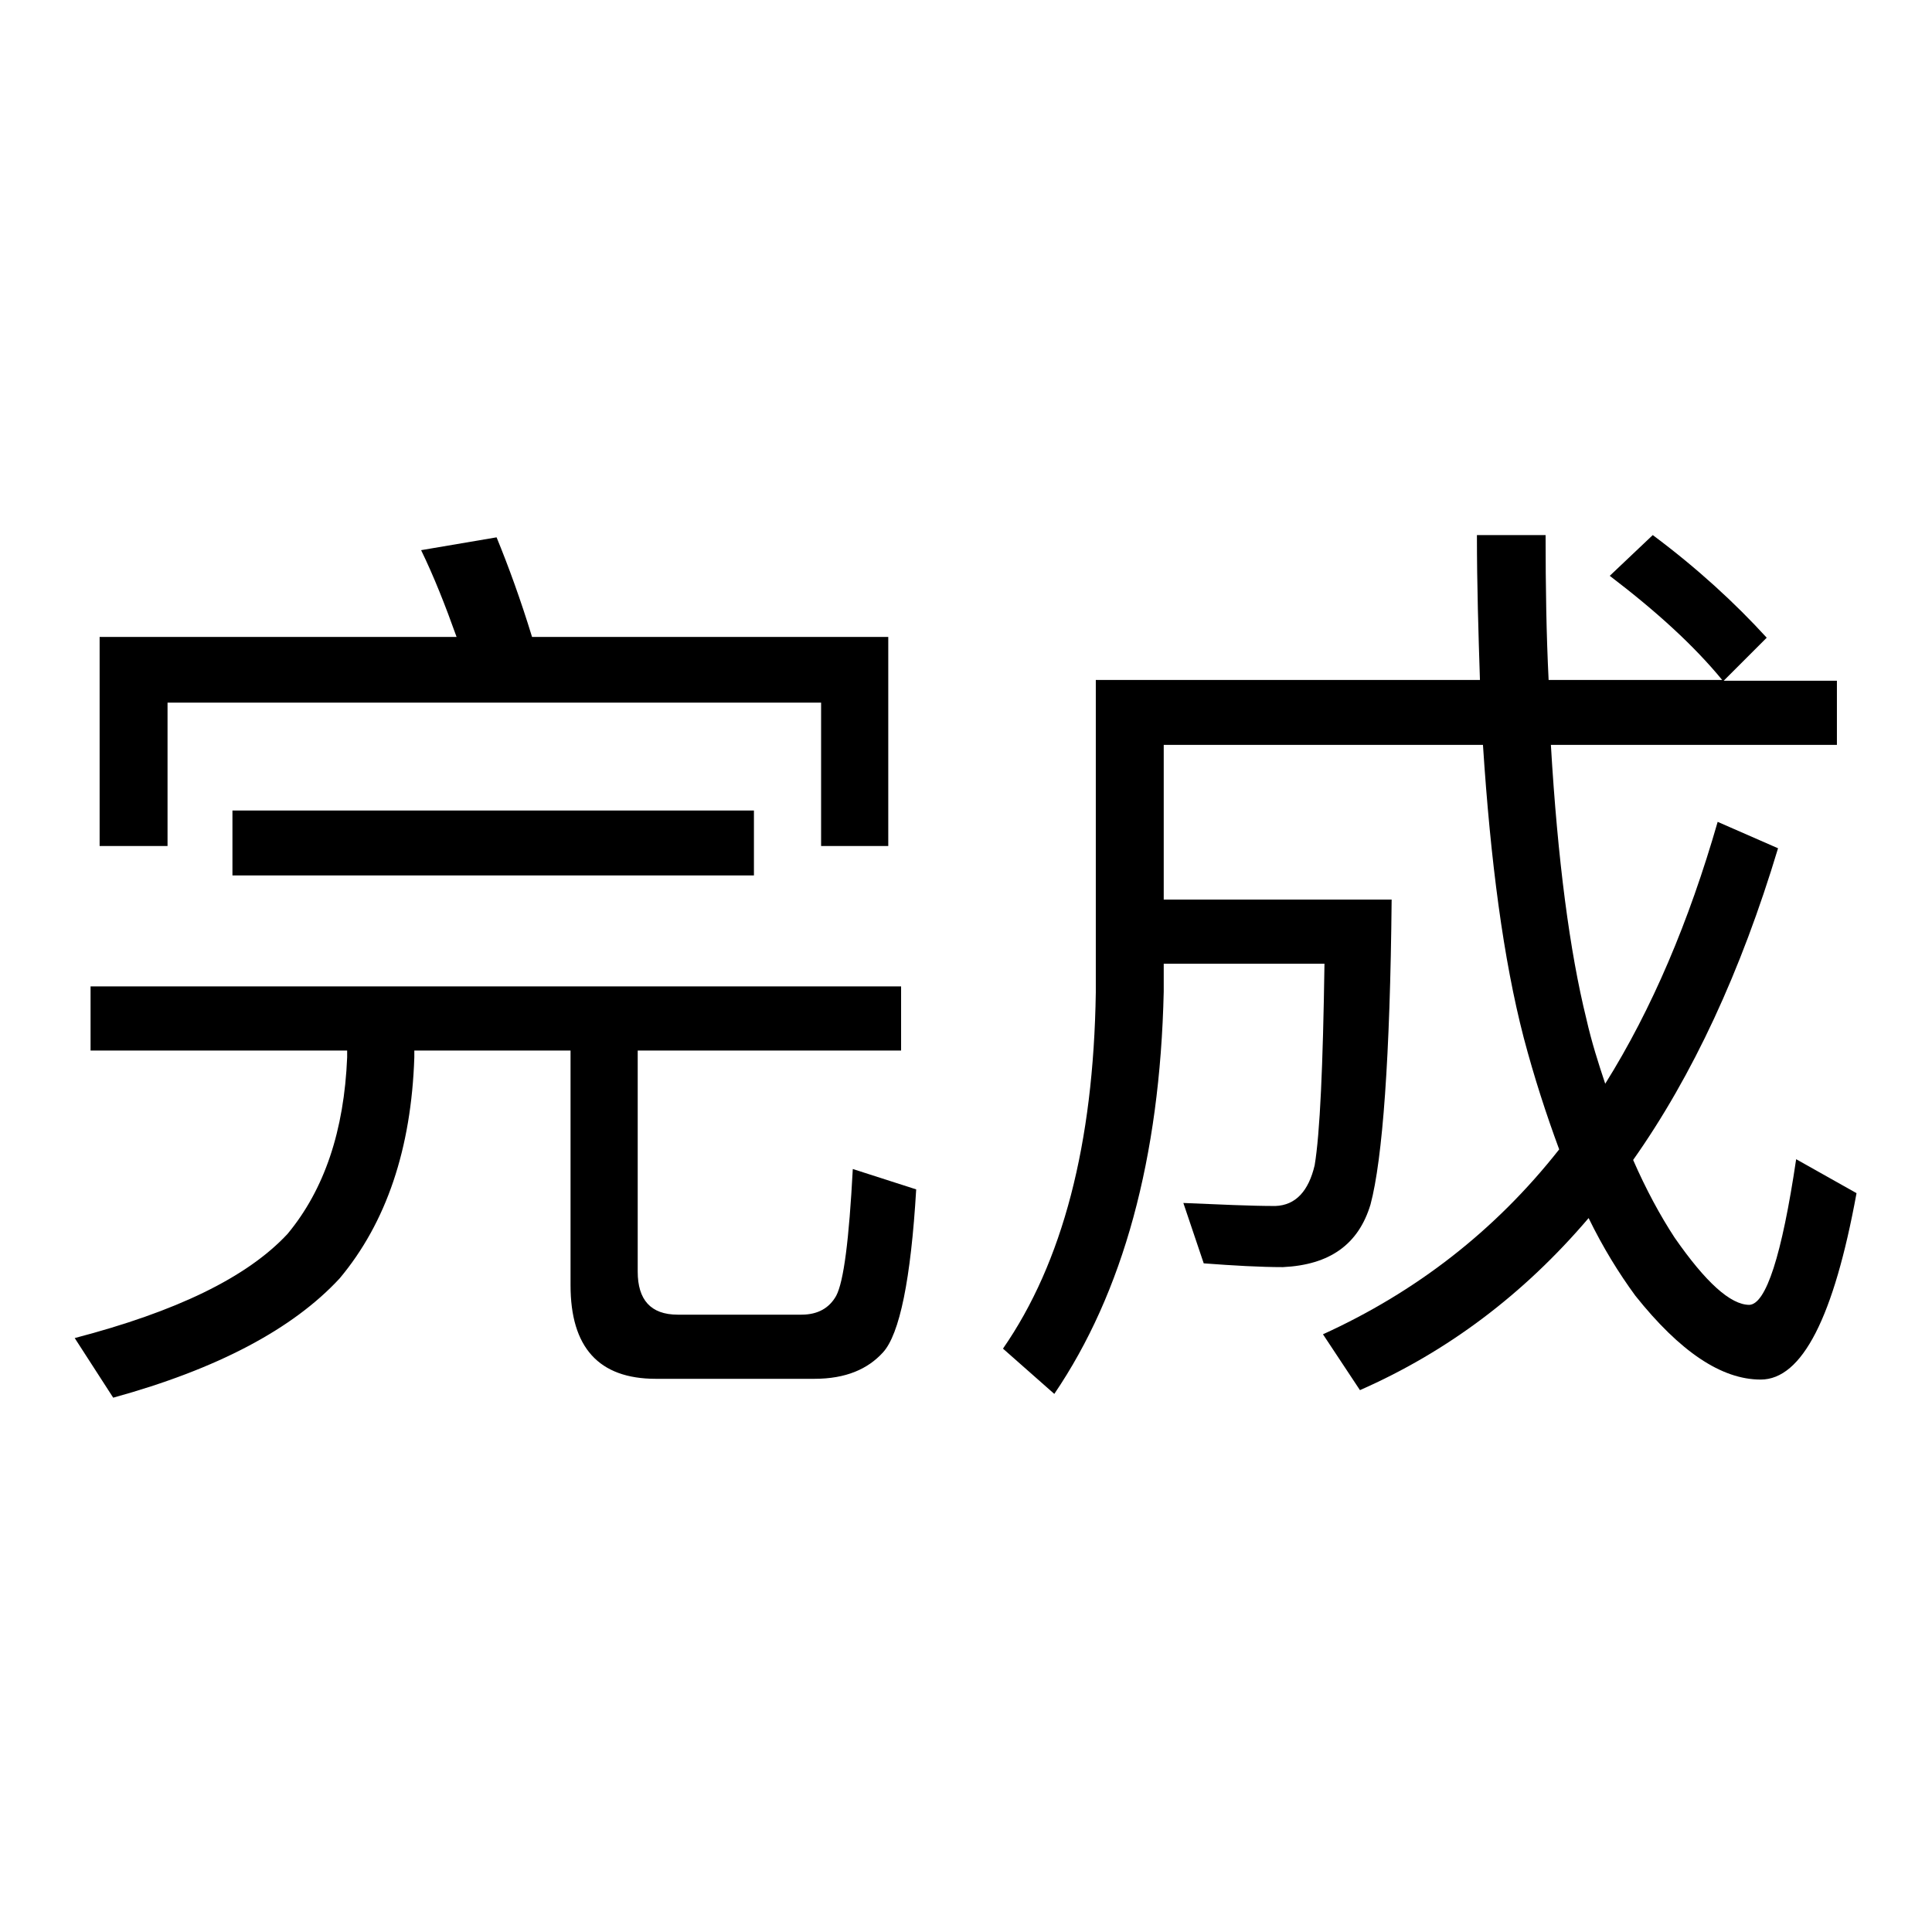
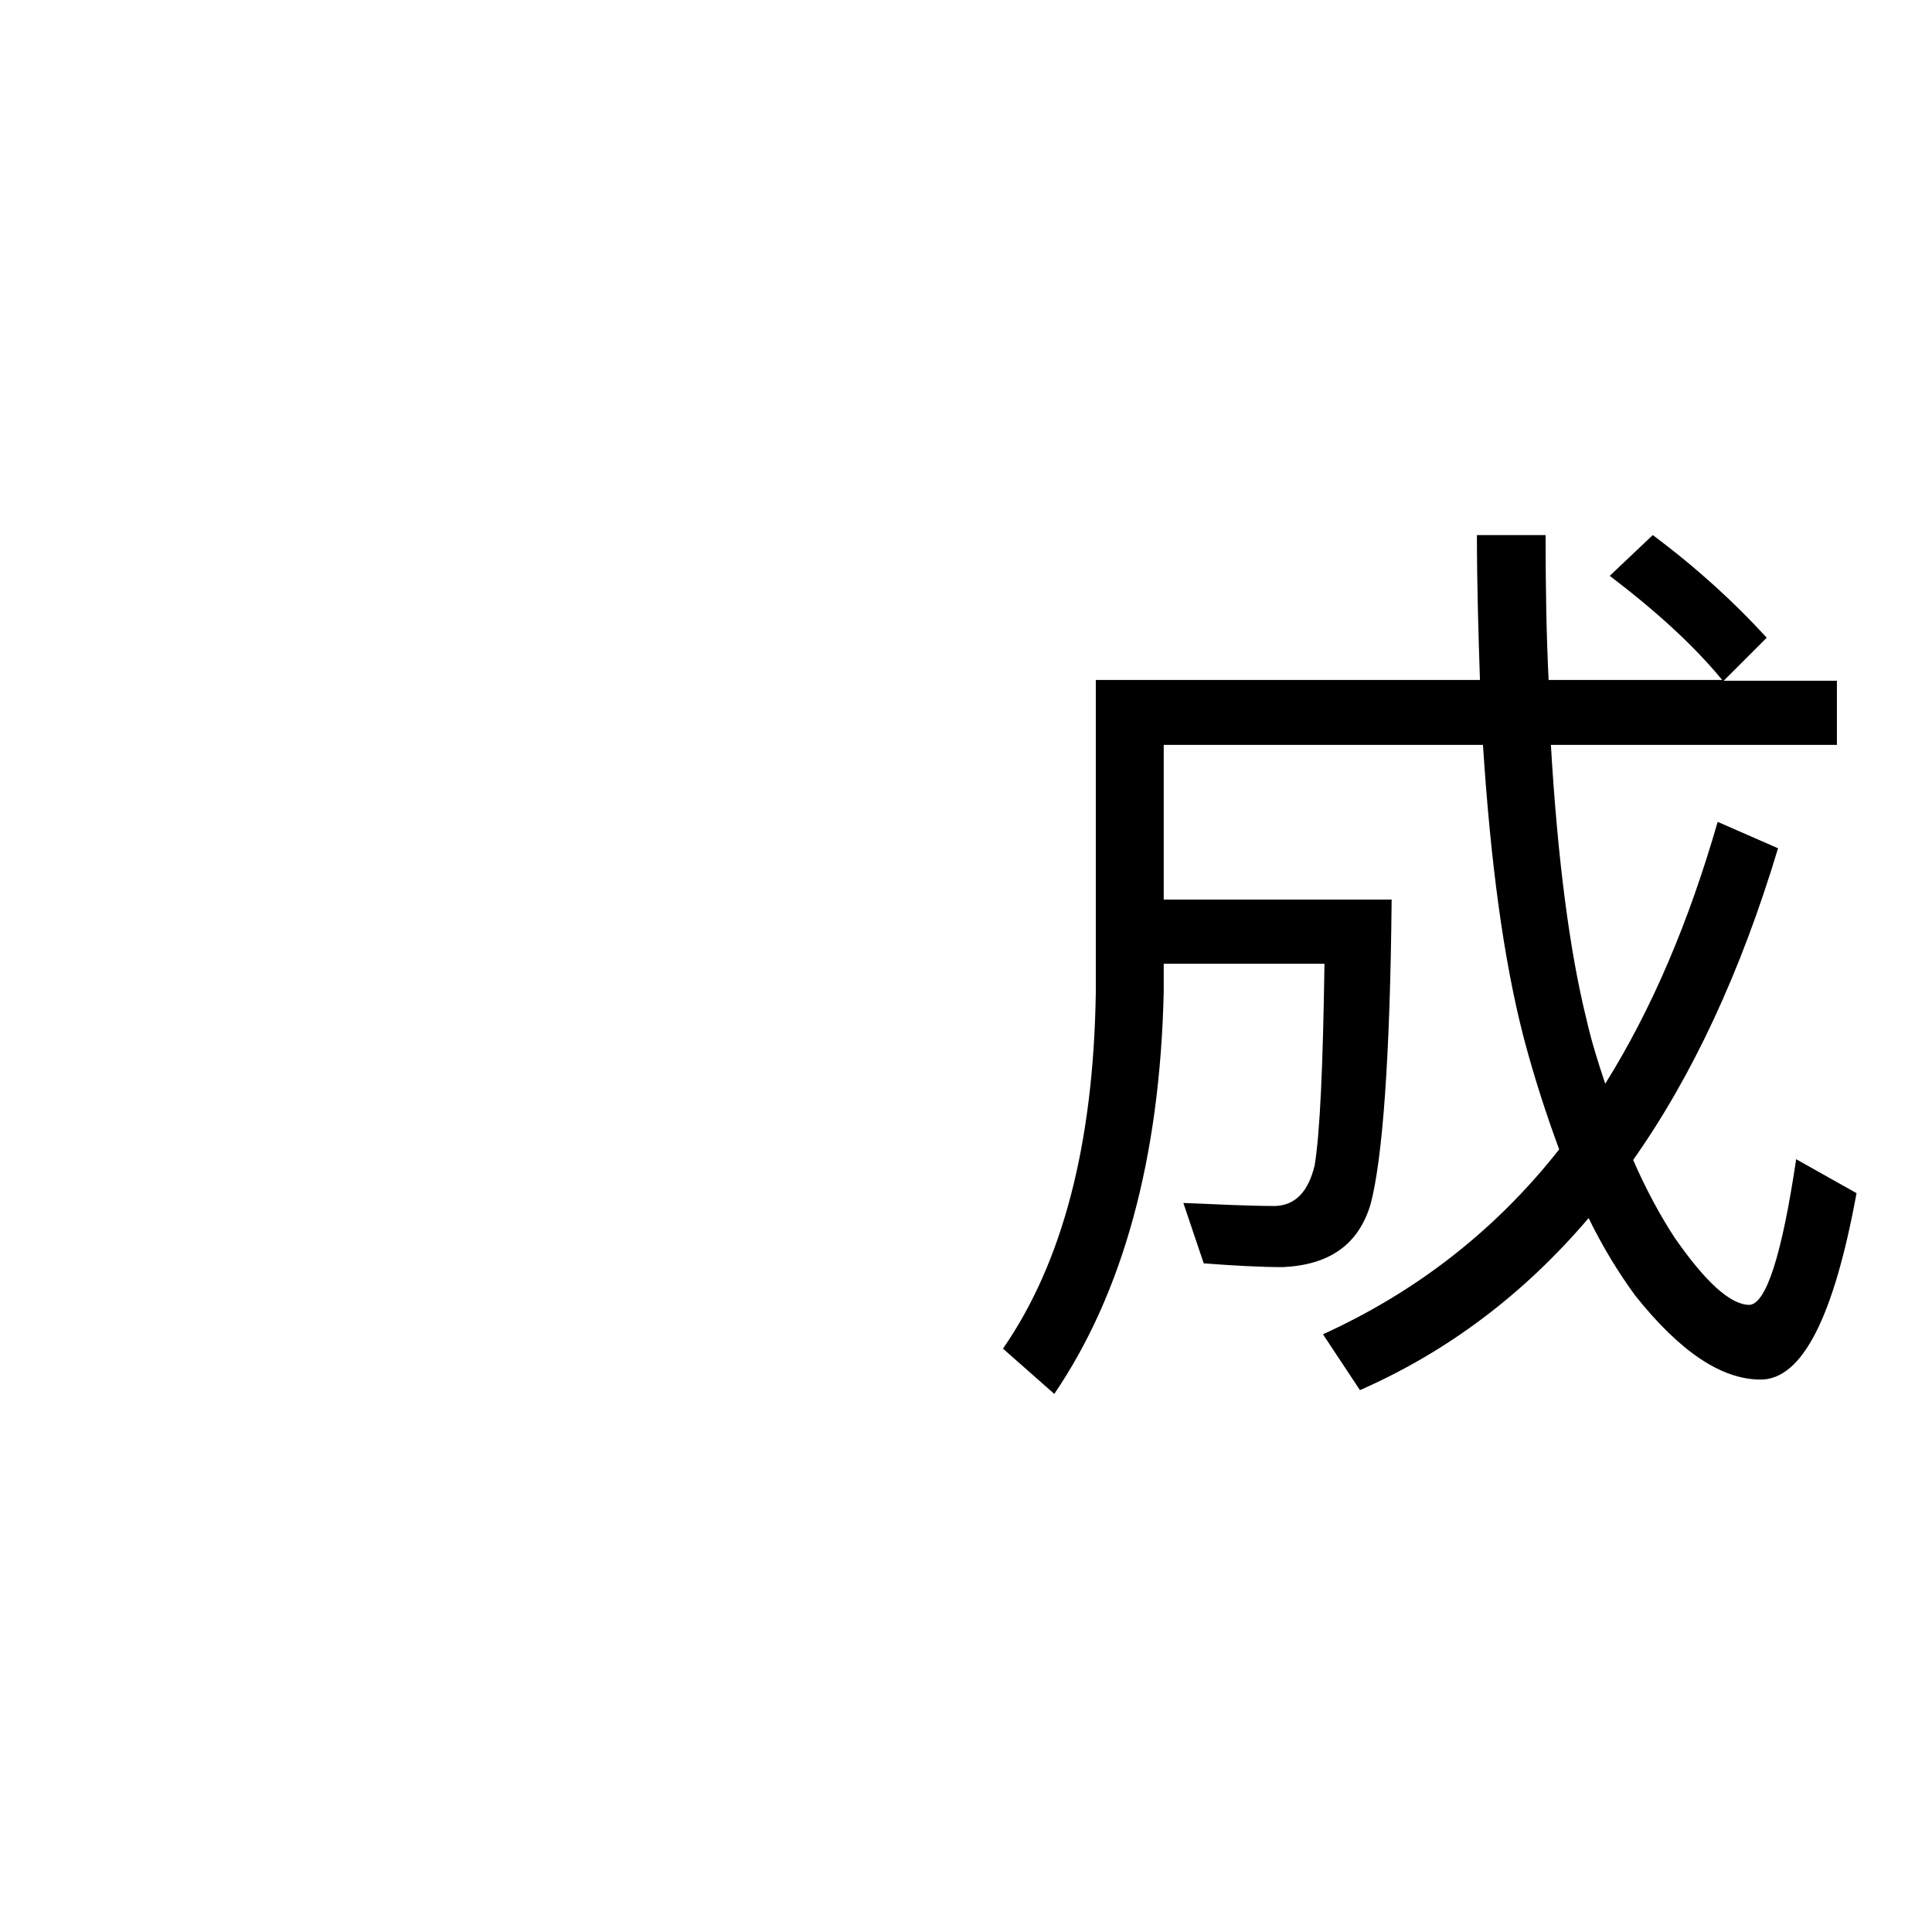
<svg xmlns="http://www.w3.org/2000/svg" version="1.1" x="0px" y="0px" viewBox="0 0 256 256" enable-background="new 0 0 256 256" xml:space="preserve">
  <g>
    <g>
-       <path fill="#000000" d="M119.4,130.7v8.5H84.5v29.3c0,3.7,1.7,5.7,5.3,5.7h16.4c2.2,0,3.7-0.9,4.6-2.5c1-1.9,1.7-7.4,2.2-16.8l8.4,2.7c-0.7,11.9-2.2,19.2-4.4,21.6c-2,2.2-4.9,3.5-9.1,3.5H86.9c-7.6,0-11.3-4.2-11.3-12.4v-31.1H54.9v0.9c-0.4,12.1-3.7,21.9-9.9,29.3c-6.2,6.7-16.2,12-30,15.8l-5.1-7.9c13.4-3.5,22.8-8,28.2-13.8c4.9-5.9,7.5-13.7,7.9-23.4v-0.9H12v-8.5H119.4L119.4,130.7z M117.8,112.1h-9v-19H22.2v19h-9V84.4h47.3c-1.5-4.2-3-8-4.7-11.5l10-1.7c1.6,3.9,3.2,8.3,4.7,13.2h47.2V112.1L117.8,112.1z M99.9,107.4v8.6H30.8v-8.6H99.9z" />
      <path fill="#000000" d="M234.1,84.5l-5.7,5.7h15v8.5h-37.9c0.9,15.3,2.5,27.4,4.7,36.3c0.7,3.1,1.6,5.9,2.5,8.6c6.2-9.9,11.1-21.5,14.9-34.7l8,3.5c-4.9,16.3-11.3,30.1-19.2,41.3c1.7,3.9,3.6,7.4,5.5,10.3c4.1,5.9,7.4,8.9,9.9,8.9c2.2-0.1,4.3-6.5,6.2-19.3l8,4.5c-3,16.4-7.2,24.7-12.7,24.7c-5.2,0-10.7-3.7-16.6-11.1c-2.2-3-4.3-6.4-6.2-10.3c-8.6,10.1-18.7,17.7-30.3,22.8l-4.9-7.4c12.3-5.6,22.8-13.7,31.3-24.5c-1.7-4.6-3.3-9.5-4.7-14.8c-2.7-10.4-4.4-23.4-5.4-38.8h-42.3v20.5h30.2c-0.2,20.9-1.2,34.4-2.8,40.4c-1.6,5.3-5.4,8-11.6,8.3c-3,0-6.5-0.2-10.5-0.5l-2.7-8c4.8,0.2,8.9,0.4,12.2,0.4c2.7-0.1,4.4-2,5.2-5.4c0.7-4.2,1.1-13.1,1.3-26.7h-21.3v3.7c-0.5,22.1-5.4,39.9-14.5,53.3l-6.8-6c7.9-11.4,12-27.1,12.3-47.2V90.1h50.9c-0.2-6.2-0.4-12.5-0.4-19.2h9.1c0,6.9,0.1,13.2,0.4,19.2h23c-3.7-4.5-8.6-9-14.9-13.8l5.7-5.4C224.9,75.3,229.9,79.9,234.1,84.5z" />
    </g>
  </g>
</svg>